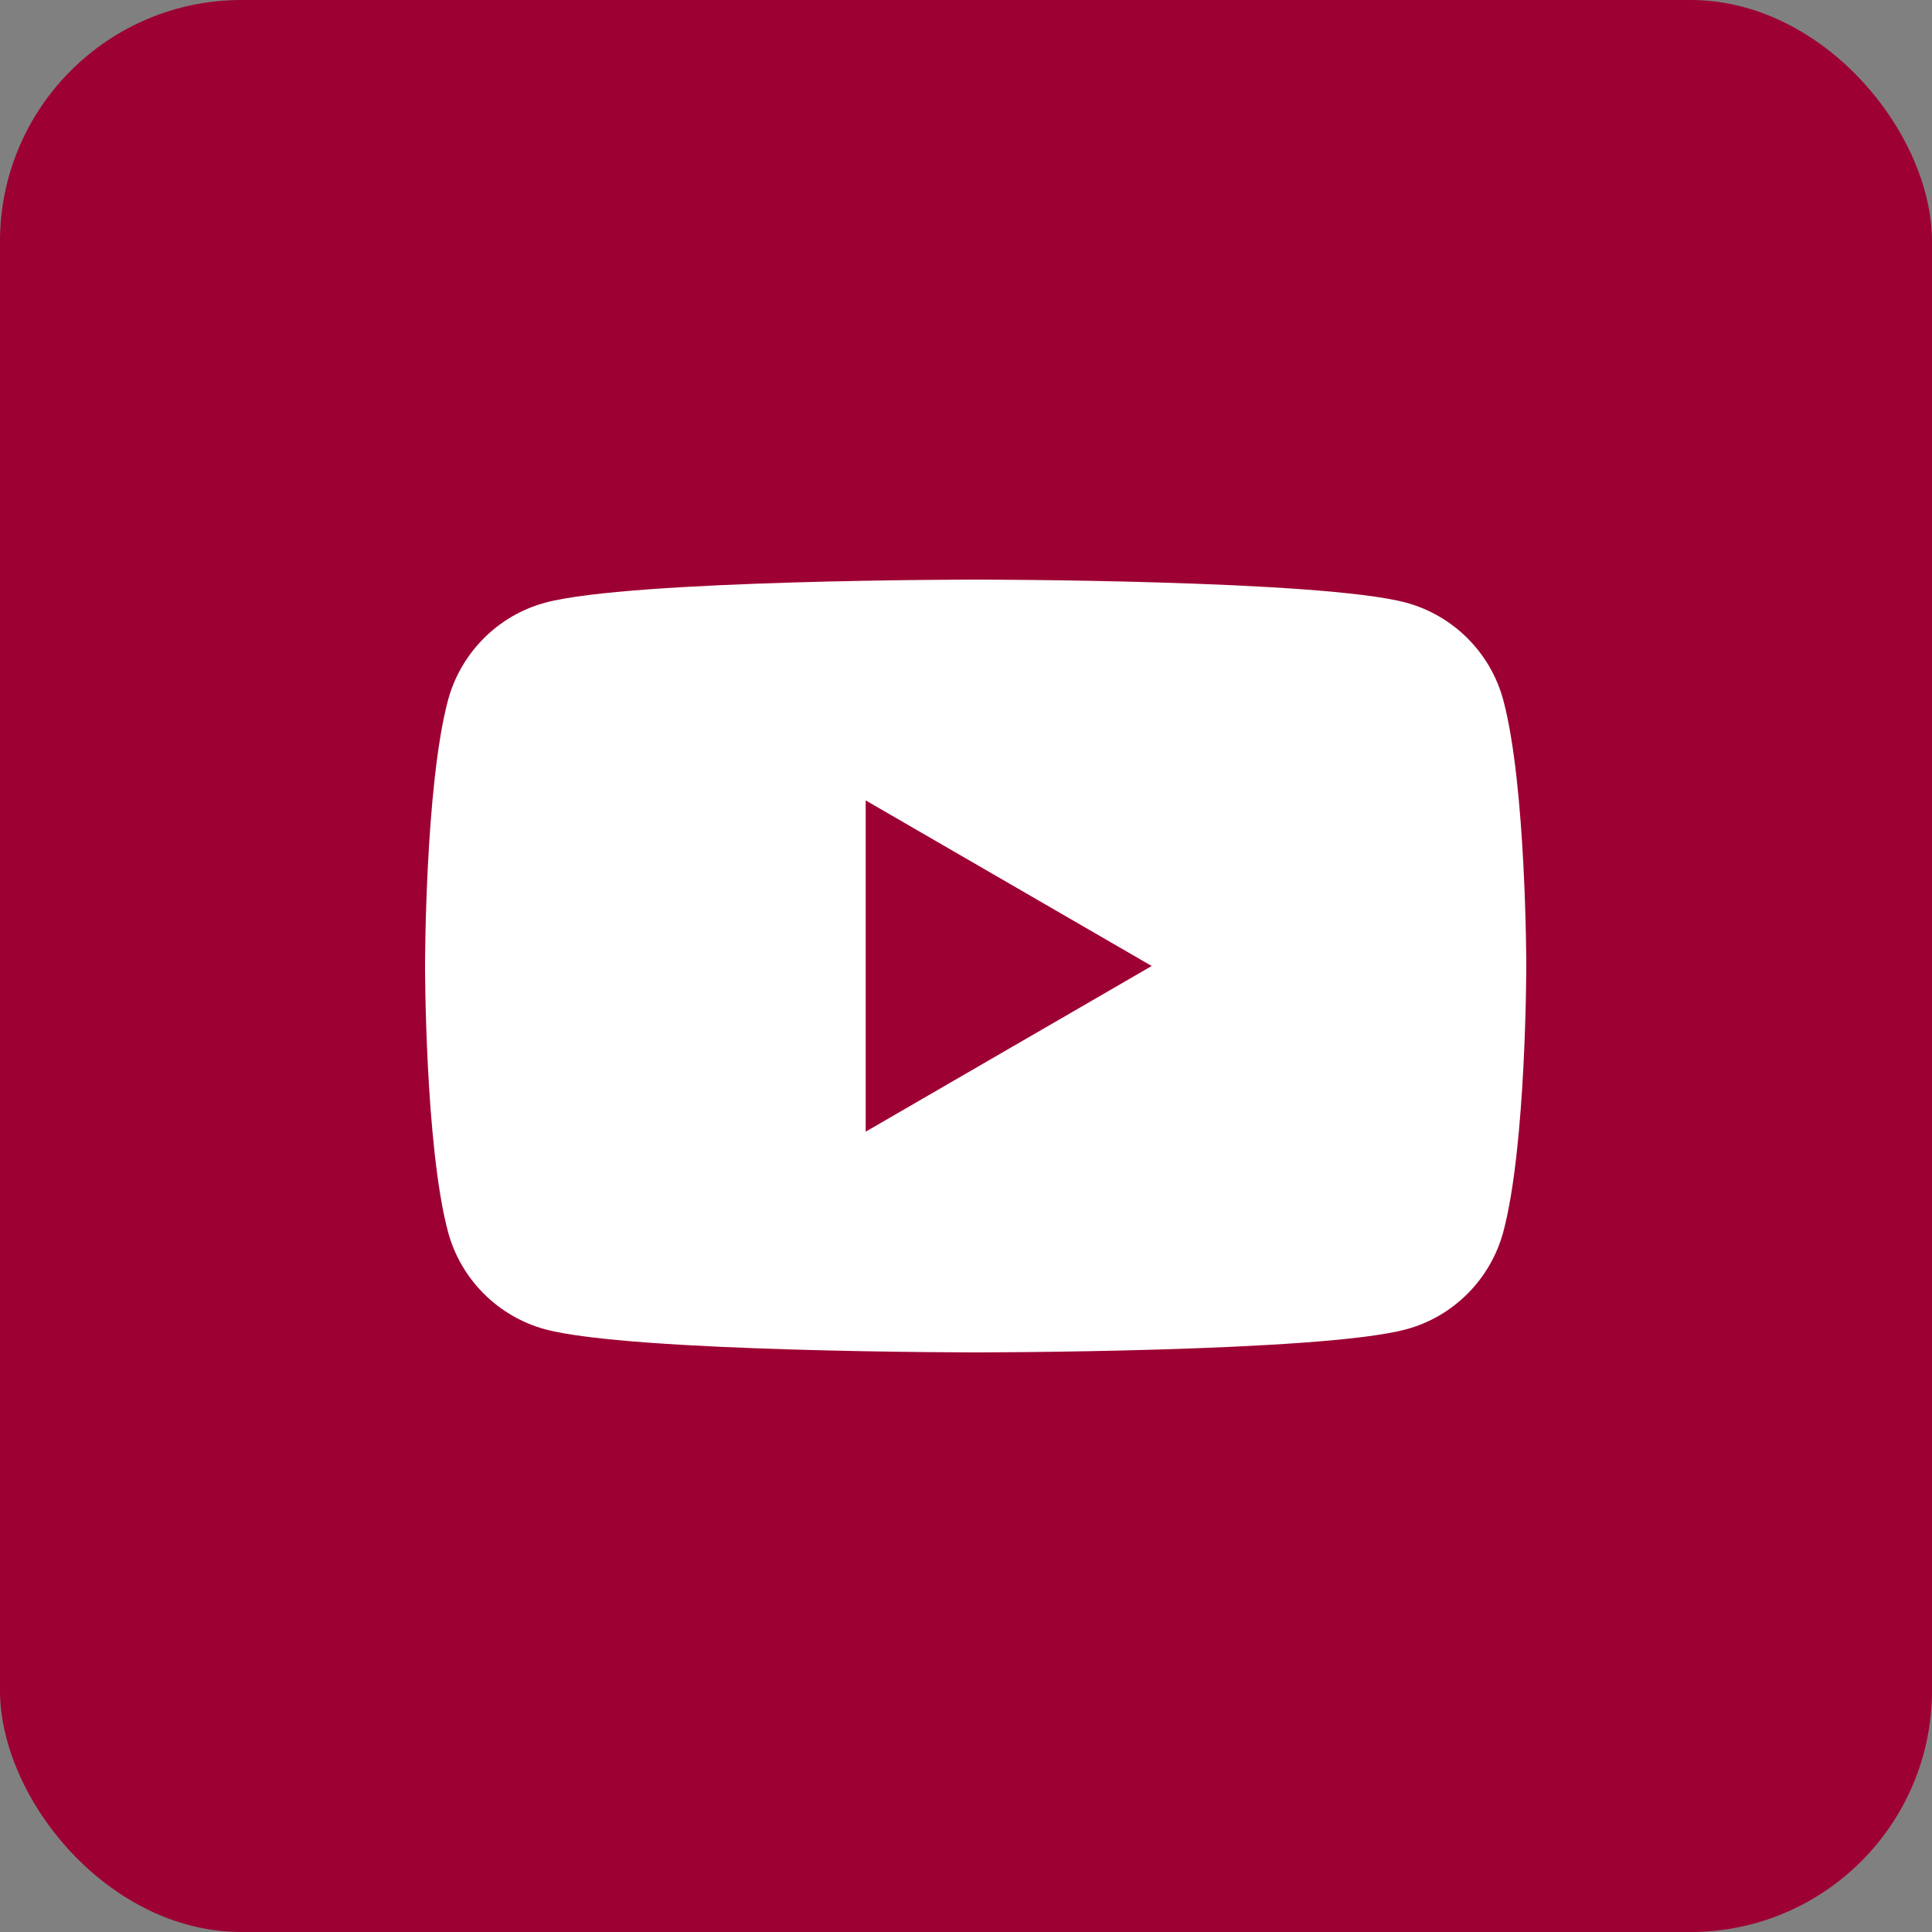
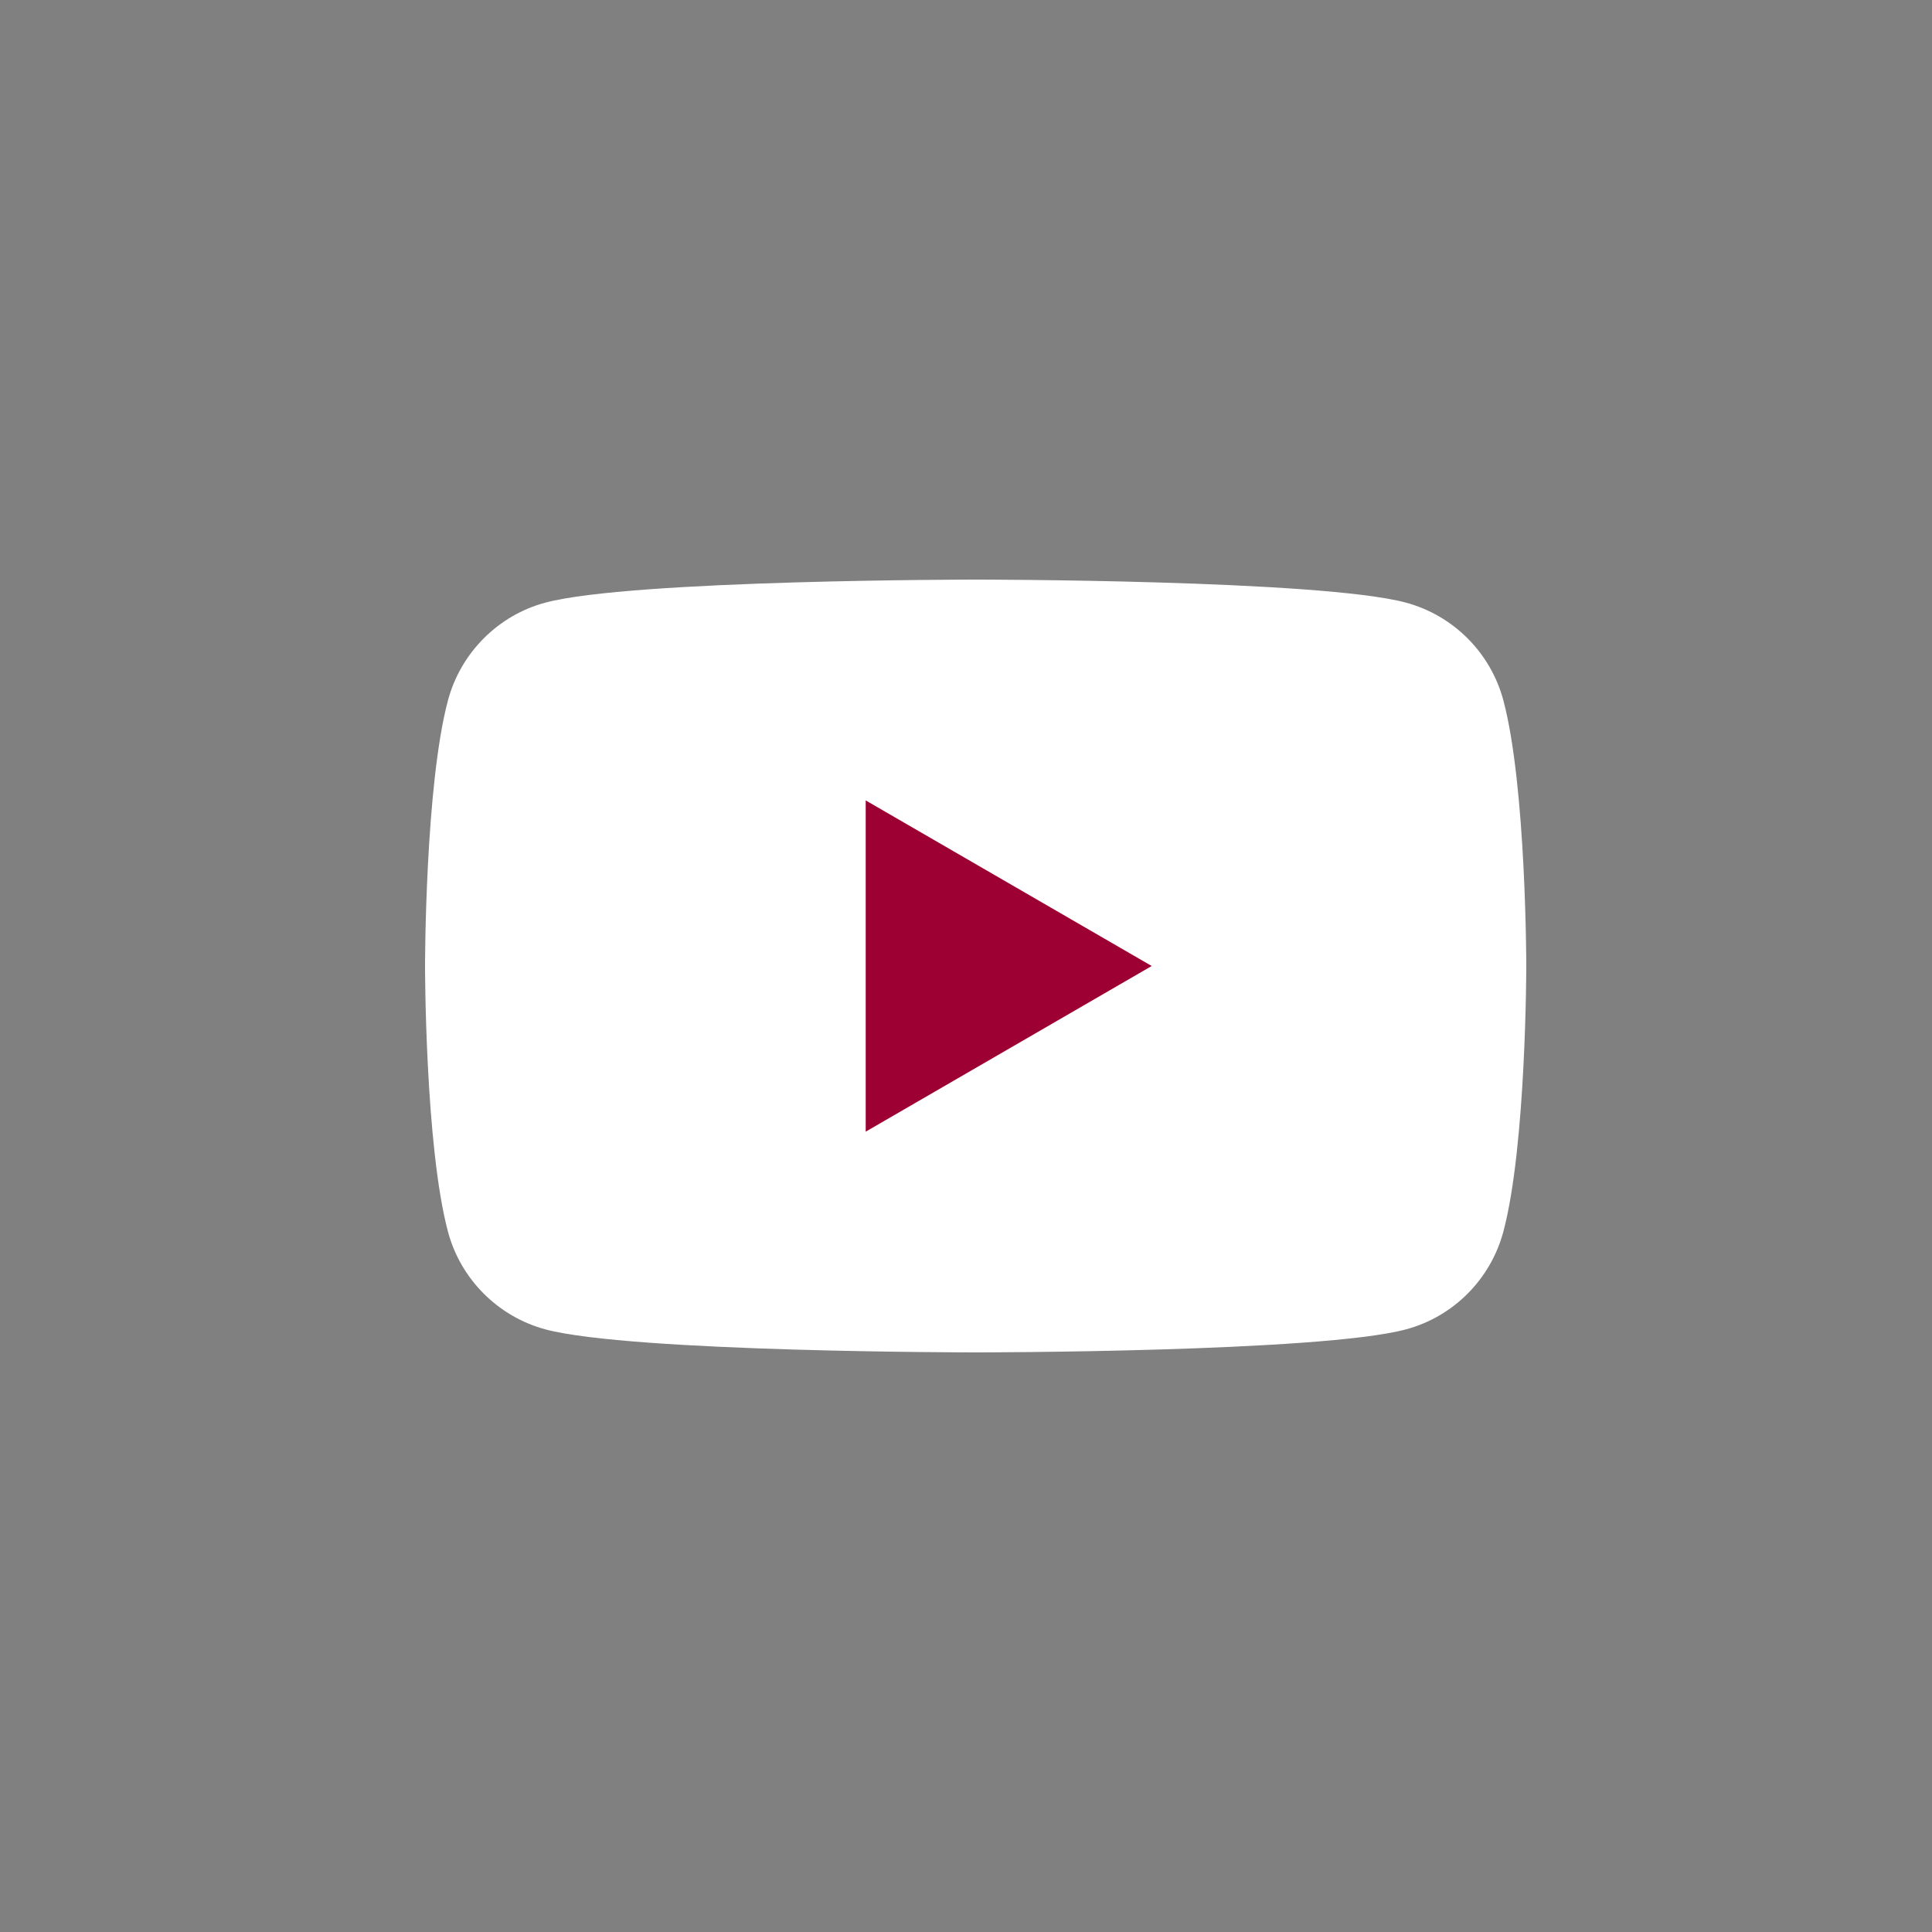
<svg xmlns="http://www.w3.org/2000/svg" width="24" height="24" viewBox="0 0 24 24" fill="none">
  <rect x="0" y="0" width="24" height="24" fill="#808080" stroke="none" />
-   <rect width="24" height="24" rx="3" fill="#9D0032" />
  <path d="M18.675 8.699C18.518 8.11 18.055 7.645 17.465 7.486C16.399 7.2 12.12 7.2 12.12 7.2C12.12 7.2 7.844 7.2 6.775 7.486C6.188 7.643 5.724 8.108 5.565 8.699C5.28 9.768 5.28 12 5.28 12C5.28 12 5.28 14.232 5.565 15.301C5.722 15.89 6.186 16.355 6.775 16.514C7.844 16.8 12.12 16.8 12.12 16.8C12.12 16.8 16.399 16.8 17.465 16.514C18.053 16.357 18.516 15.893 18.675 15.301C18.96 14.232 18.96 12 18.96 12C18.96 12 18.96 9.768 18.675 8.699Z" fill="white" />
  <path d="M10.754 14.058L14.307 12L10.754 9.943V14.058Z" fill="#9D0032" />
</svg>